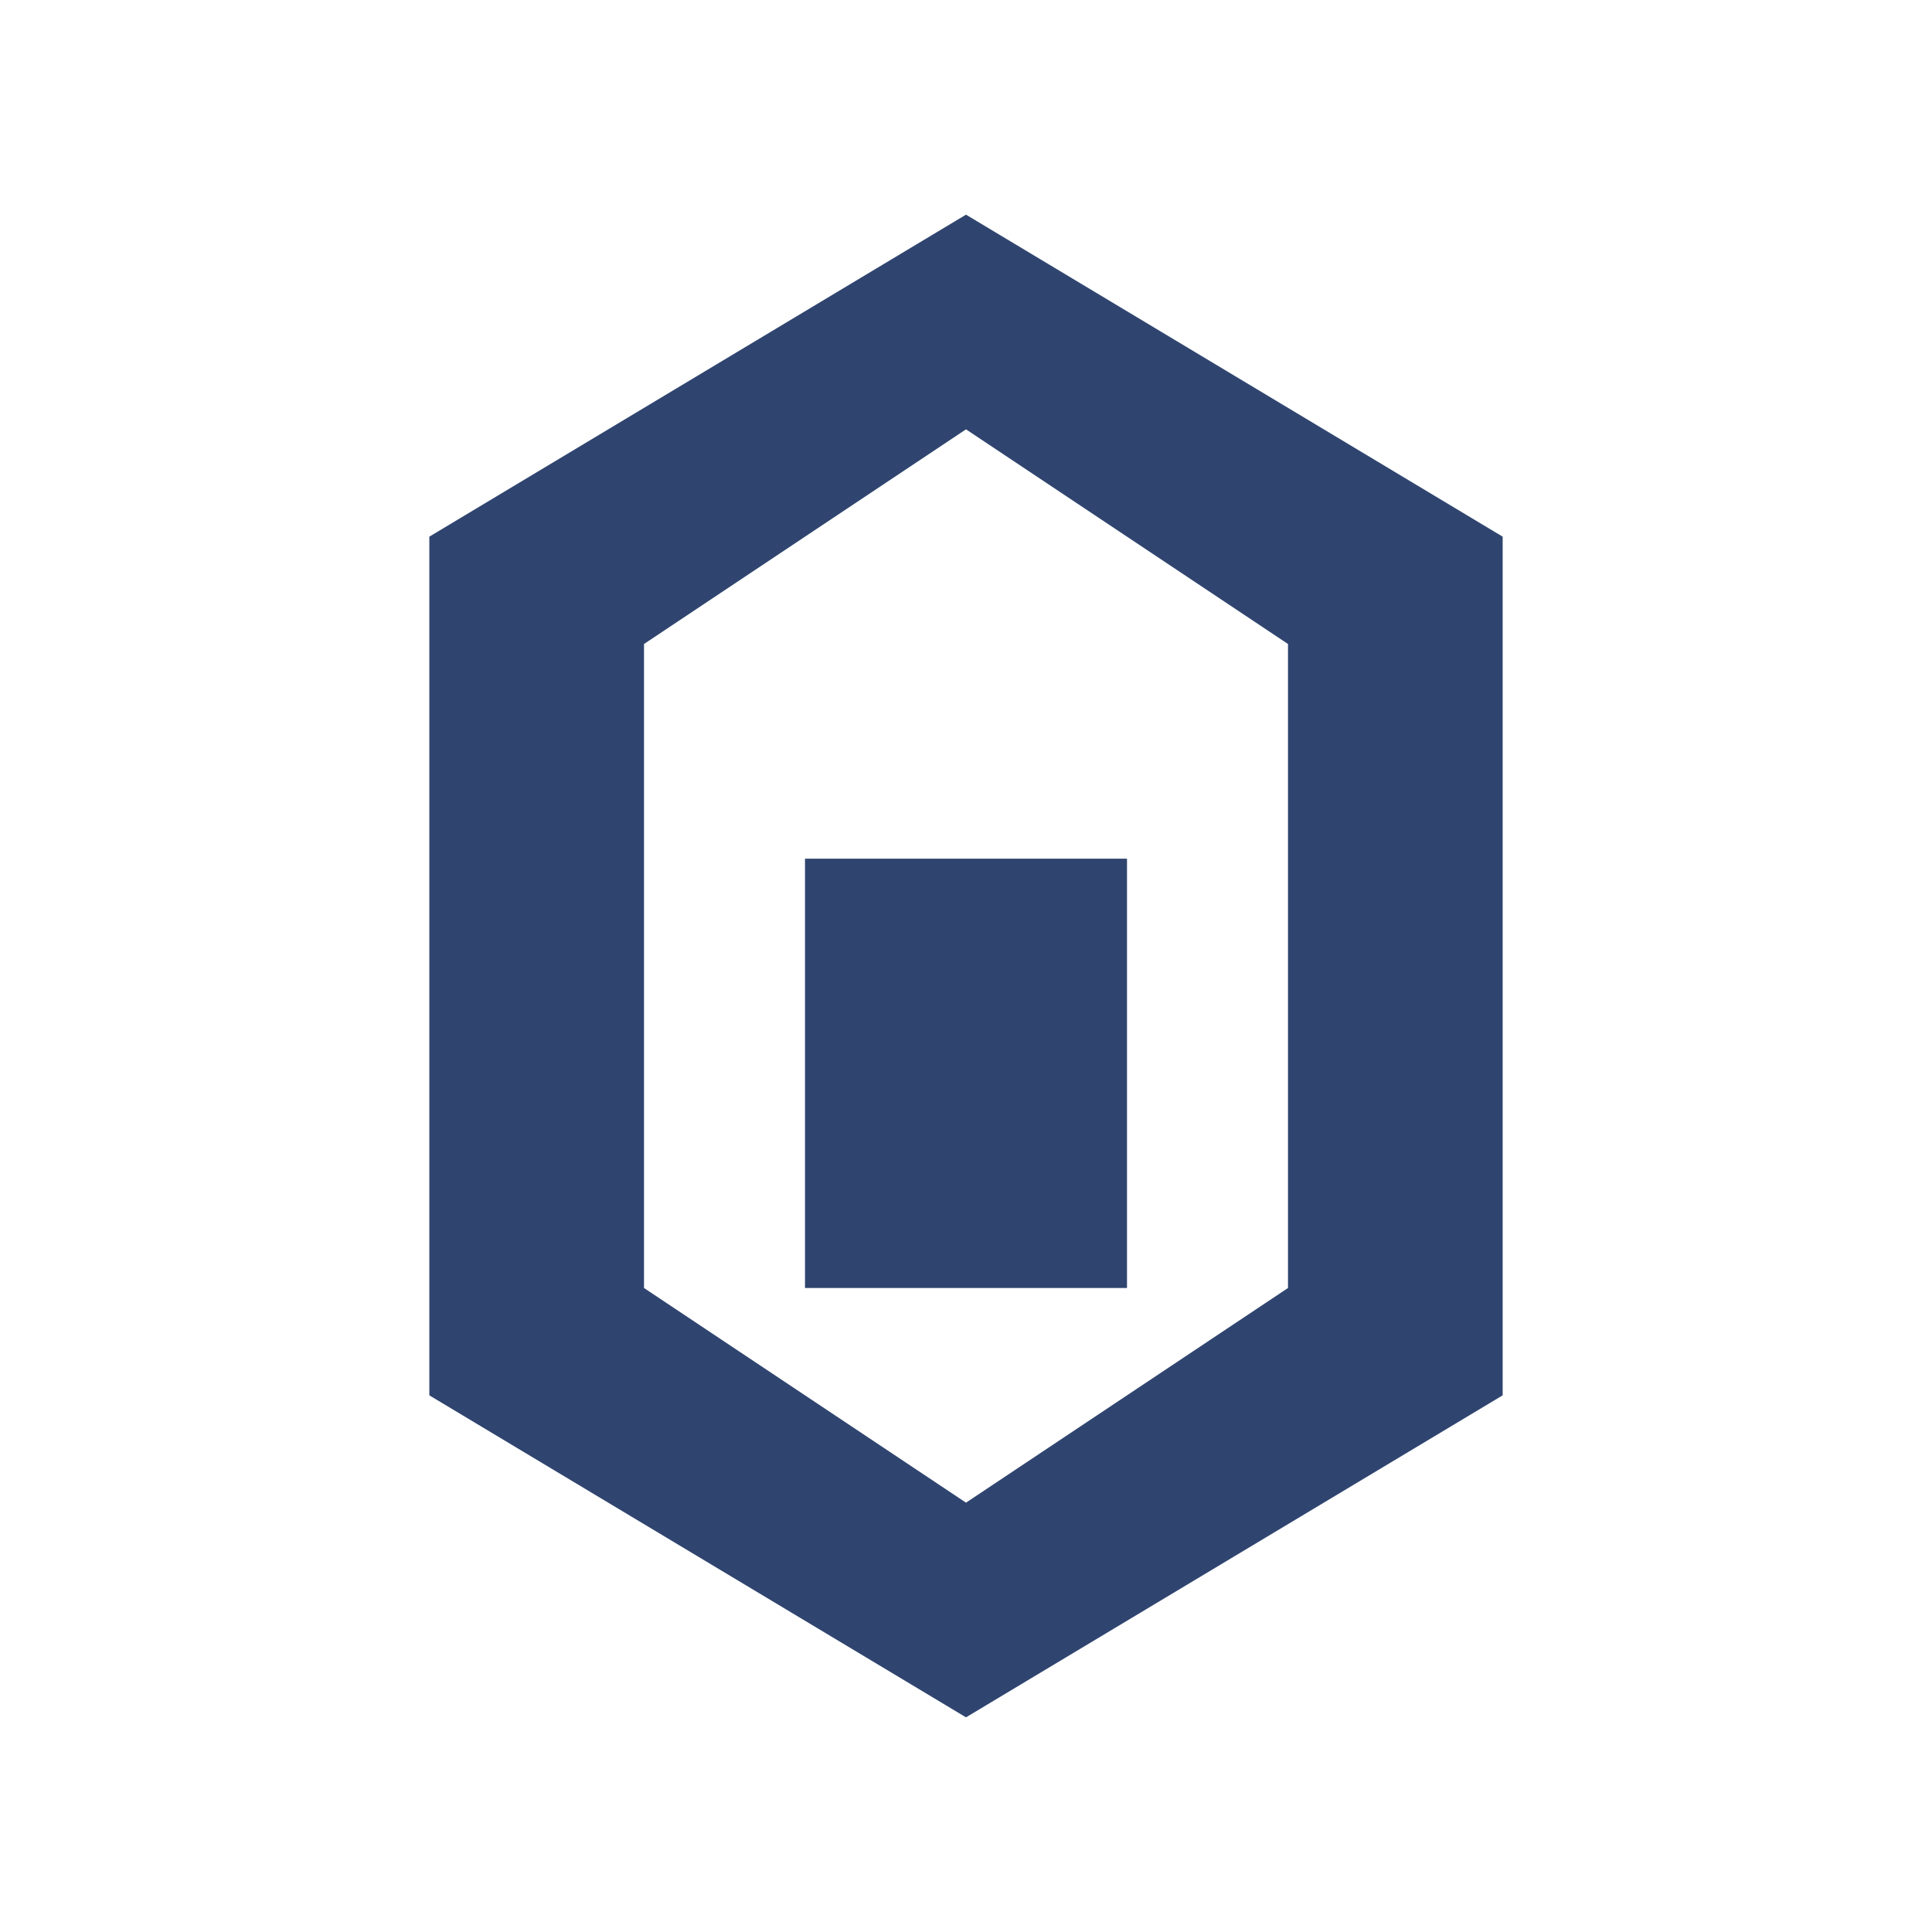
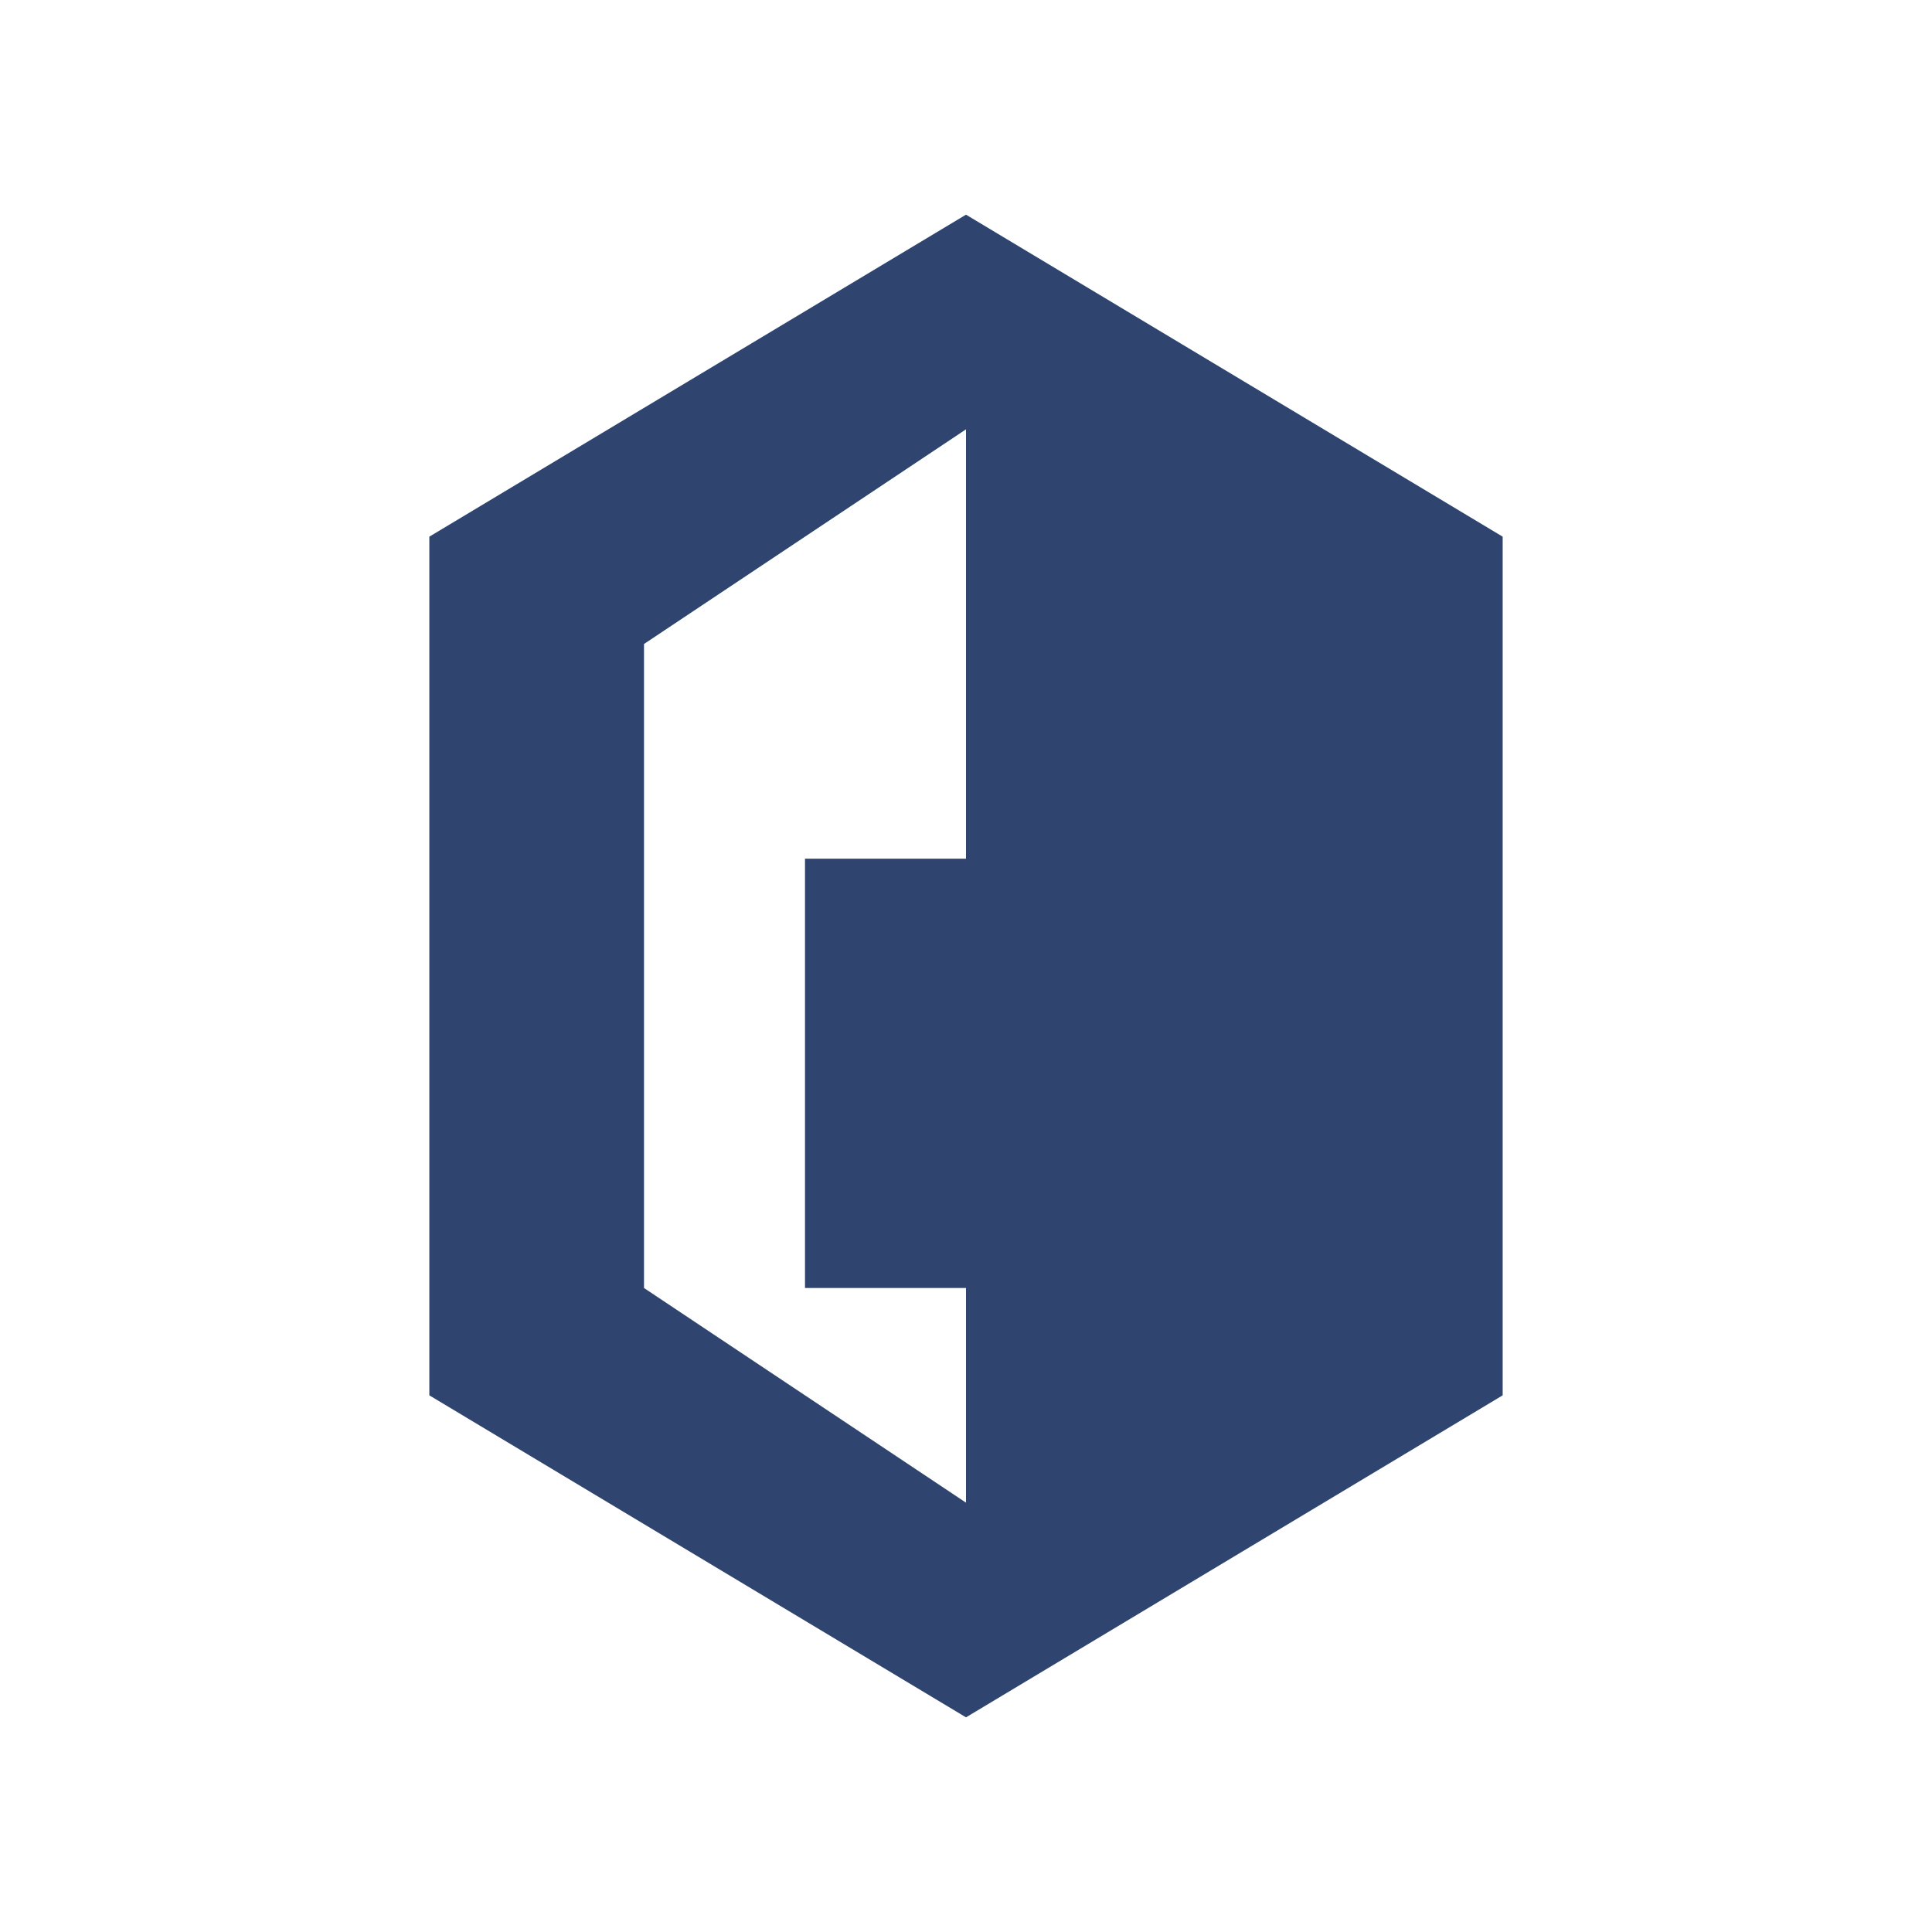
<svg xmlns="http://www.w3.org/2000/svg" viewBox="0 0 180 180">
-   <path fill="#2F456F" d="M90 20L140 50V130L90 160L40 130V50L90 20M90 40L60 60V120L90 140L120 120V60L90 40M75 80H105V120H75V80Z" />
+   <path fill="#2F456F" d="M90 20L140 50V130L90 160L40 130V50L90 20M90 40L60 60V120L90 140V60L90 40M75 80H105V120H75V80Z" />
</svg>